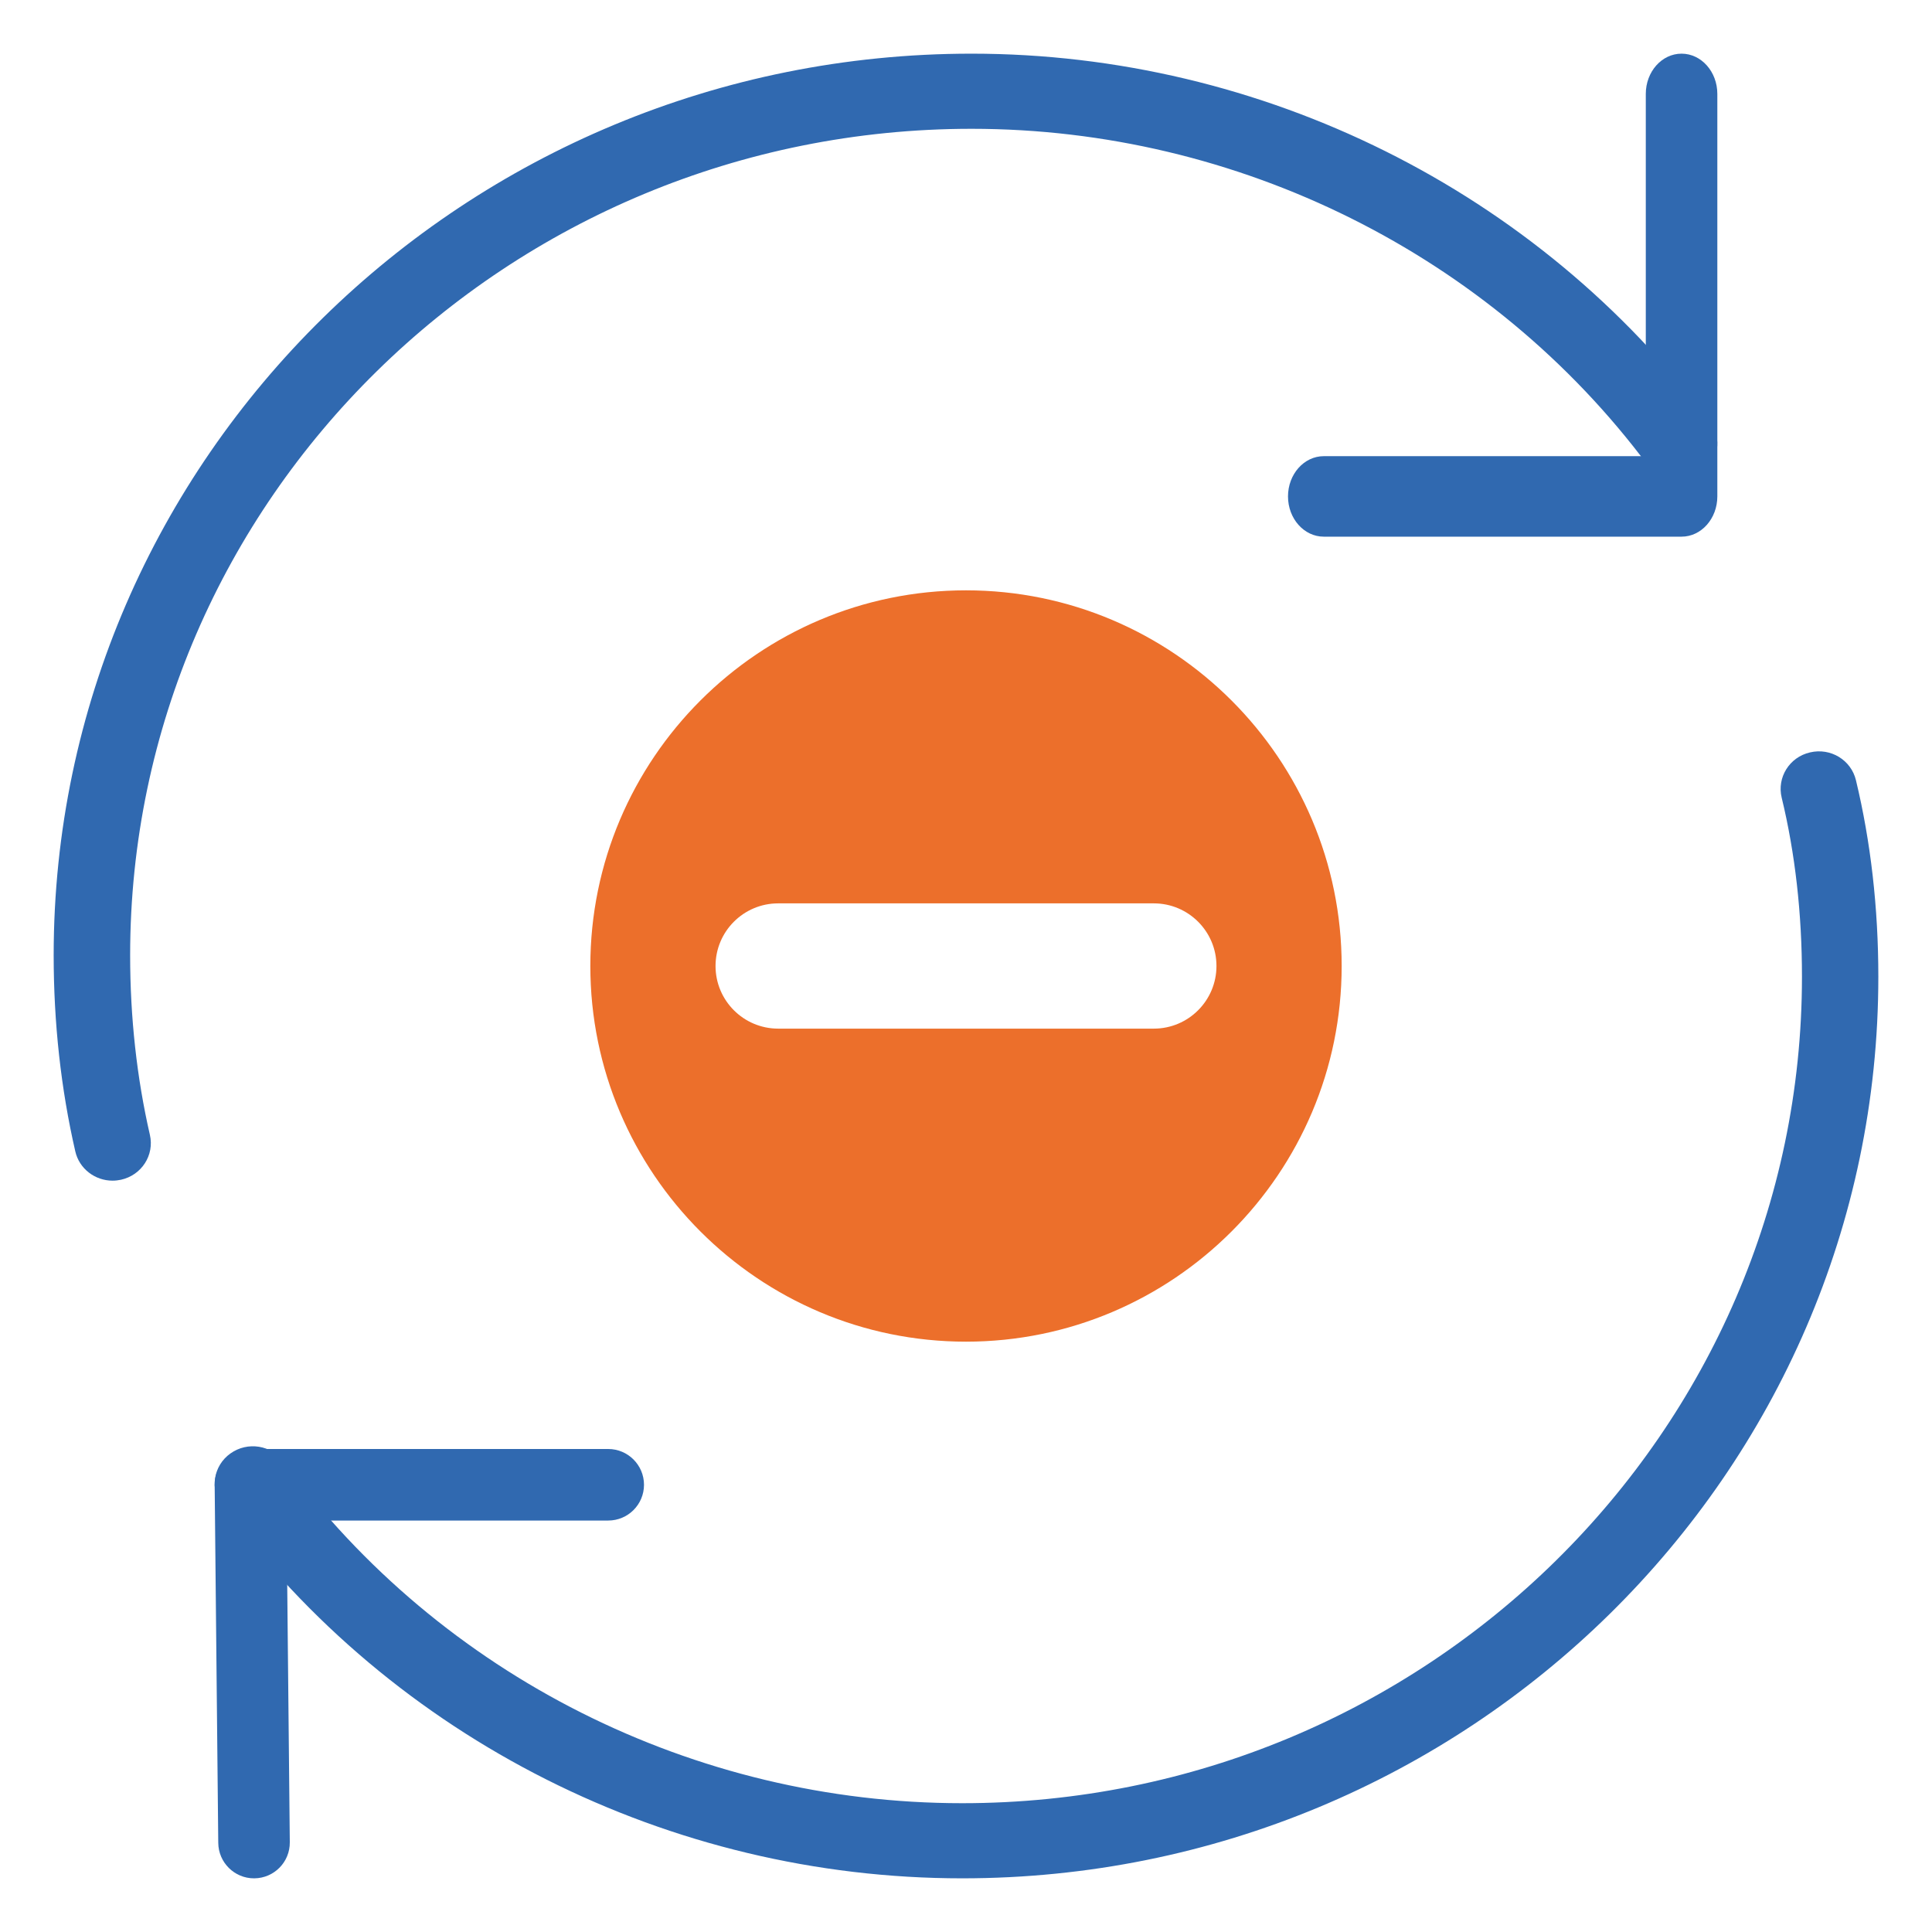
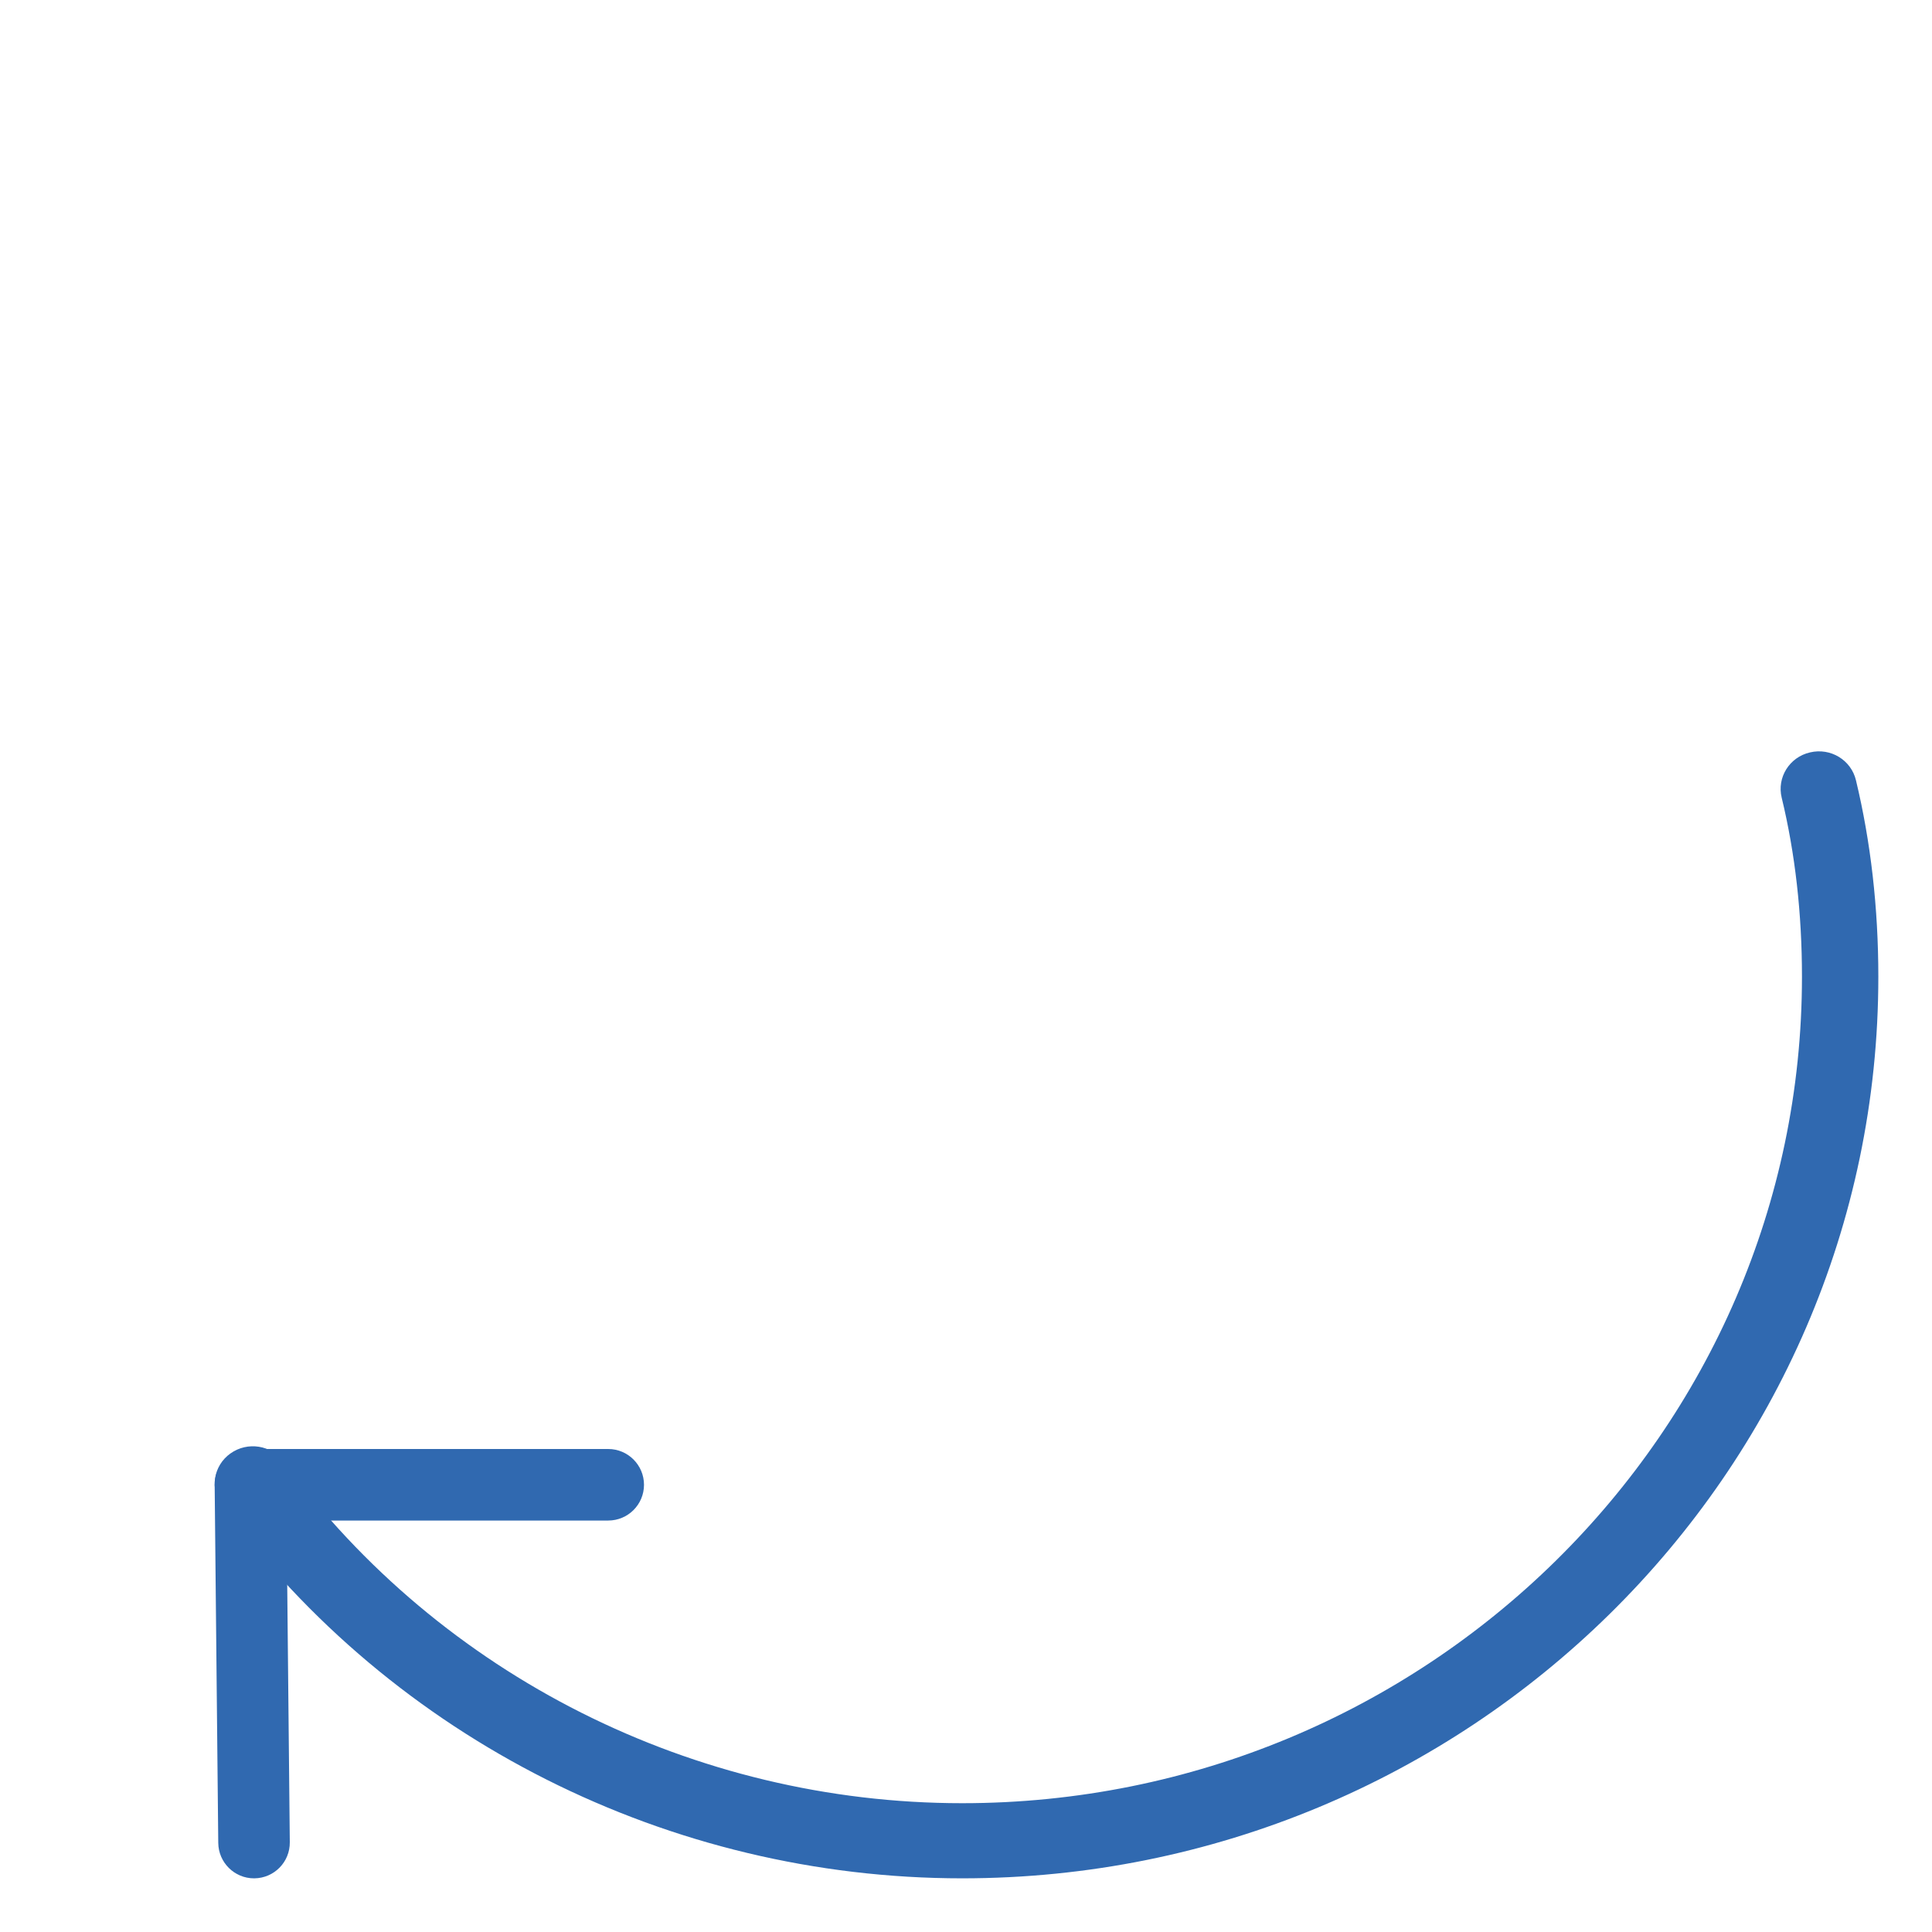
<svg xmlns="http://www.w3.org/2000/svg" width="36" height="36" viewBox="0 0 36 36" fill="none">
-   <path d="M18 11C14.139 11 11 14.139 11 18C11 21.86 14.139 25 18 25C21.86 25 25 21.86 25 18C25 14.139 21.86 11 18 11ZM21.5 19.167H14.5C13.856 19.167 13.333 18.644 13.333 18C13.333 17.356 13.856 16.833 14.5 16.833H21.5C22.144 16.833 22.667 17.356 22.667 18C22.667 18.644 22.144 19.167 21.5 19.167Z" fill="#EC6F2B" />
-   <path d="M2.097 22C1.771 22 1.477 21.779 1.403 21.454C1.135 20.289 1 19.06 1 17.8C1 8.536 8.672 1 18.104 1C23.52 1 28.664 3.562 31.862 7.853C32.095 8.165 32.026 8.603 31.708 8.832C31.39 9.061 30.944 8.991 30.712 8.68C27.782 4.748 23.067 2.4 18.104 2.4C9.459 2.4 2.425 9.309 2.425 17.8C2.425 18.958 2.549 20.083 2.793 21.146C2.88 21.524 2.639 21.898 2.254 21.983C2.202 21.994 2.149 22 2.097 22Z" fill="#3069B0" />
  <path d="M17.928 35C12.48 35 7.323 32.406 4.135 28.06C3.904 27.747 3.977 27.308 4.294 27.083C4.614 26.855 5.057 26.926 5.287 27.24C8.211 31.223 12.936 33.6 17.928 33.6C26.556 33.6 33.577 26.691 33.577 18.2C33.577 17.027 33.451 15.903 33.199 14.863C33.108 14.486 33.344 14.108 33.727 14.02C34.112 13.929 34.493 14.162 34.583 14.539C34.859 15.686 35 16.918 35 18.2C35 27.464 27.342 35 17.928 35Z" fill="#3069B0" />
  <path d="M4.733 35C4.368 35 4.071 34.705 4.067 34.34L4 27.673C3.999 27.496 4.068 27.324 4.193 27.199C4.319 27.071 4.489 27 4.667 27H11.333C11.701 27 12 27.299 12 27.667C12 28.035 11.701 28.333 11.333 28.333H5.34L5.4 34.327C5.404 34.695 5.109 34.996 4.74 35C4.739 35 4.736 35 4.733 35Z" fill="#3069B0" />
-   <path d="M31.333 10H24.667C24.299 10 24 9.664 24 9.25C24 8.836 24.299 8.5 24.667 8.5H30.667V1.75C30.667 1.336 30.965 1 31.333 1C31.701 1 32 1.336 32 1.75V9.25C32 9.664 31.701 10 31.333 10Z" fill="#3069B0" />
</svg>